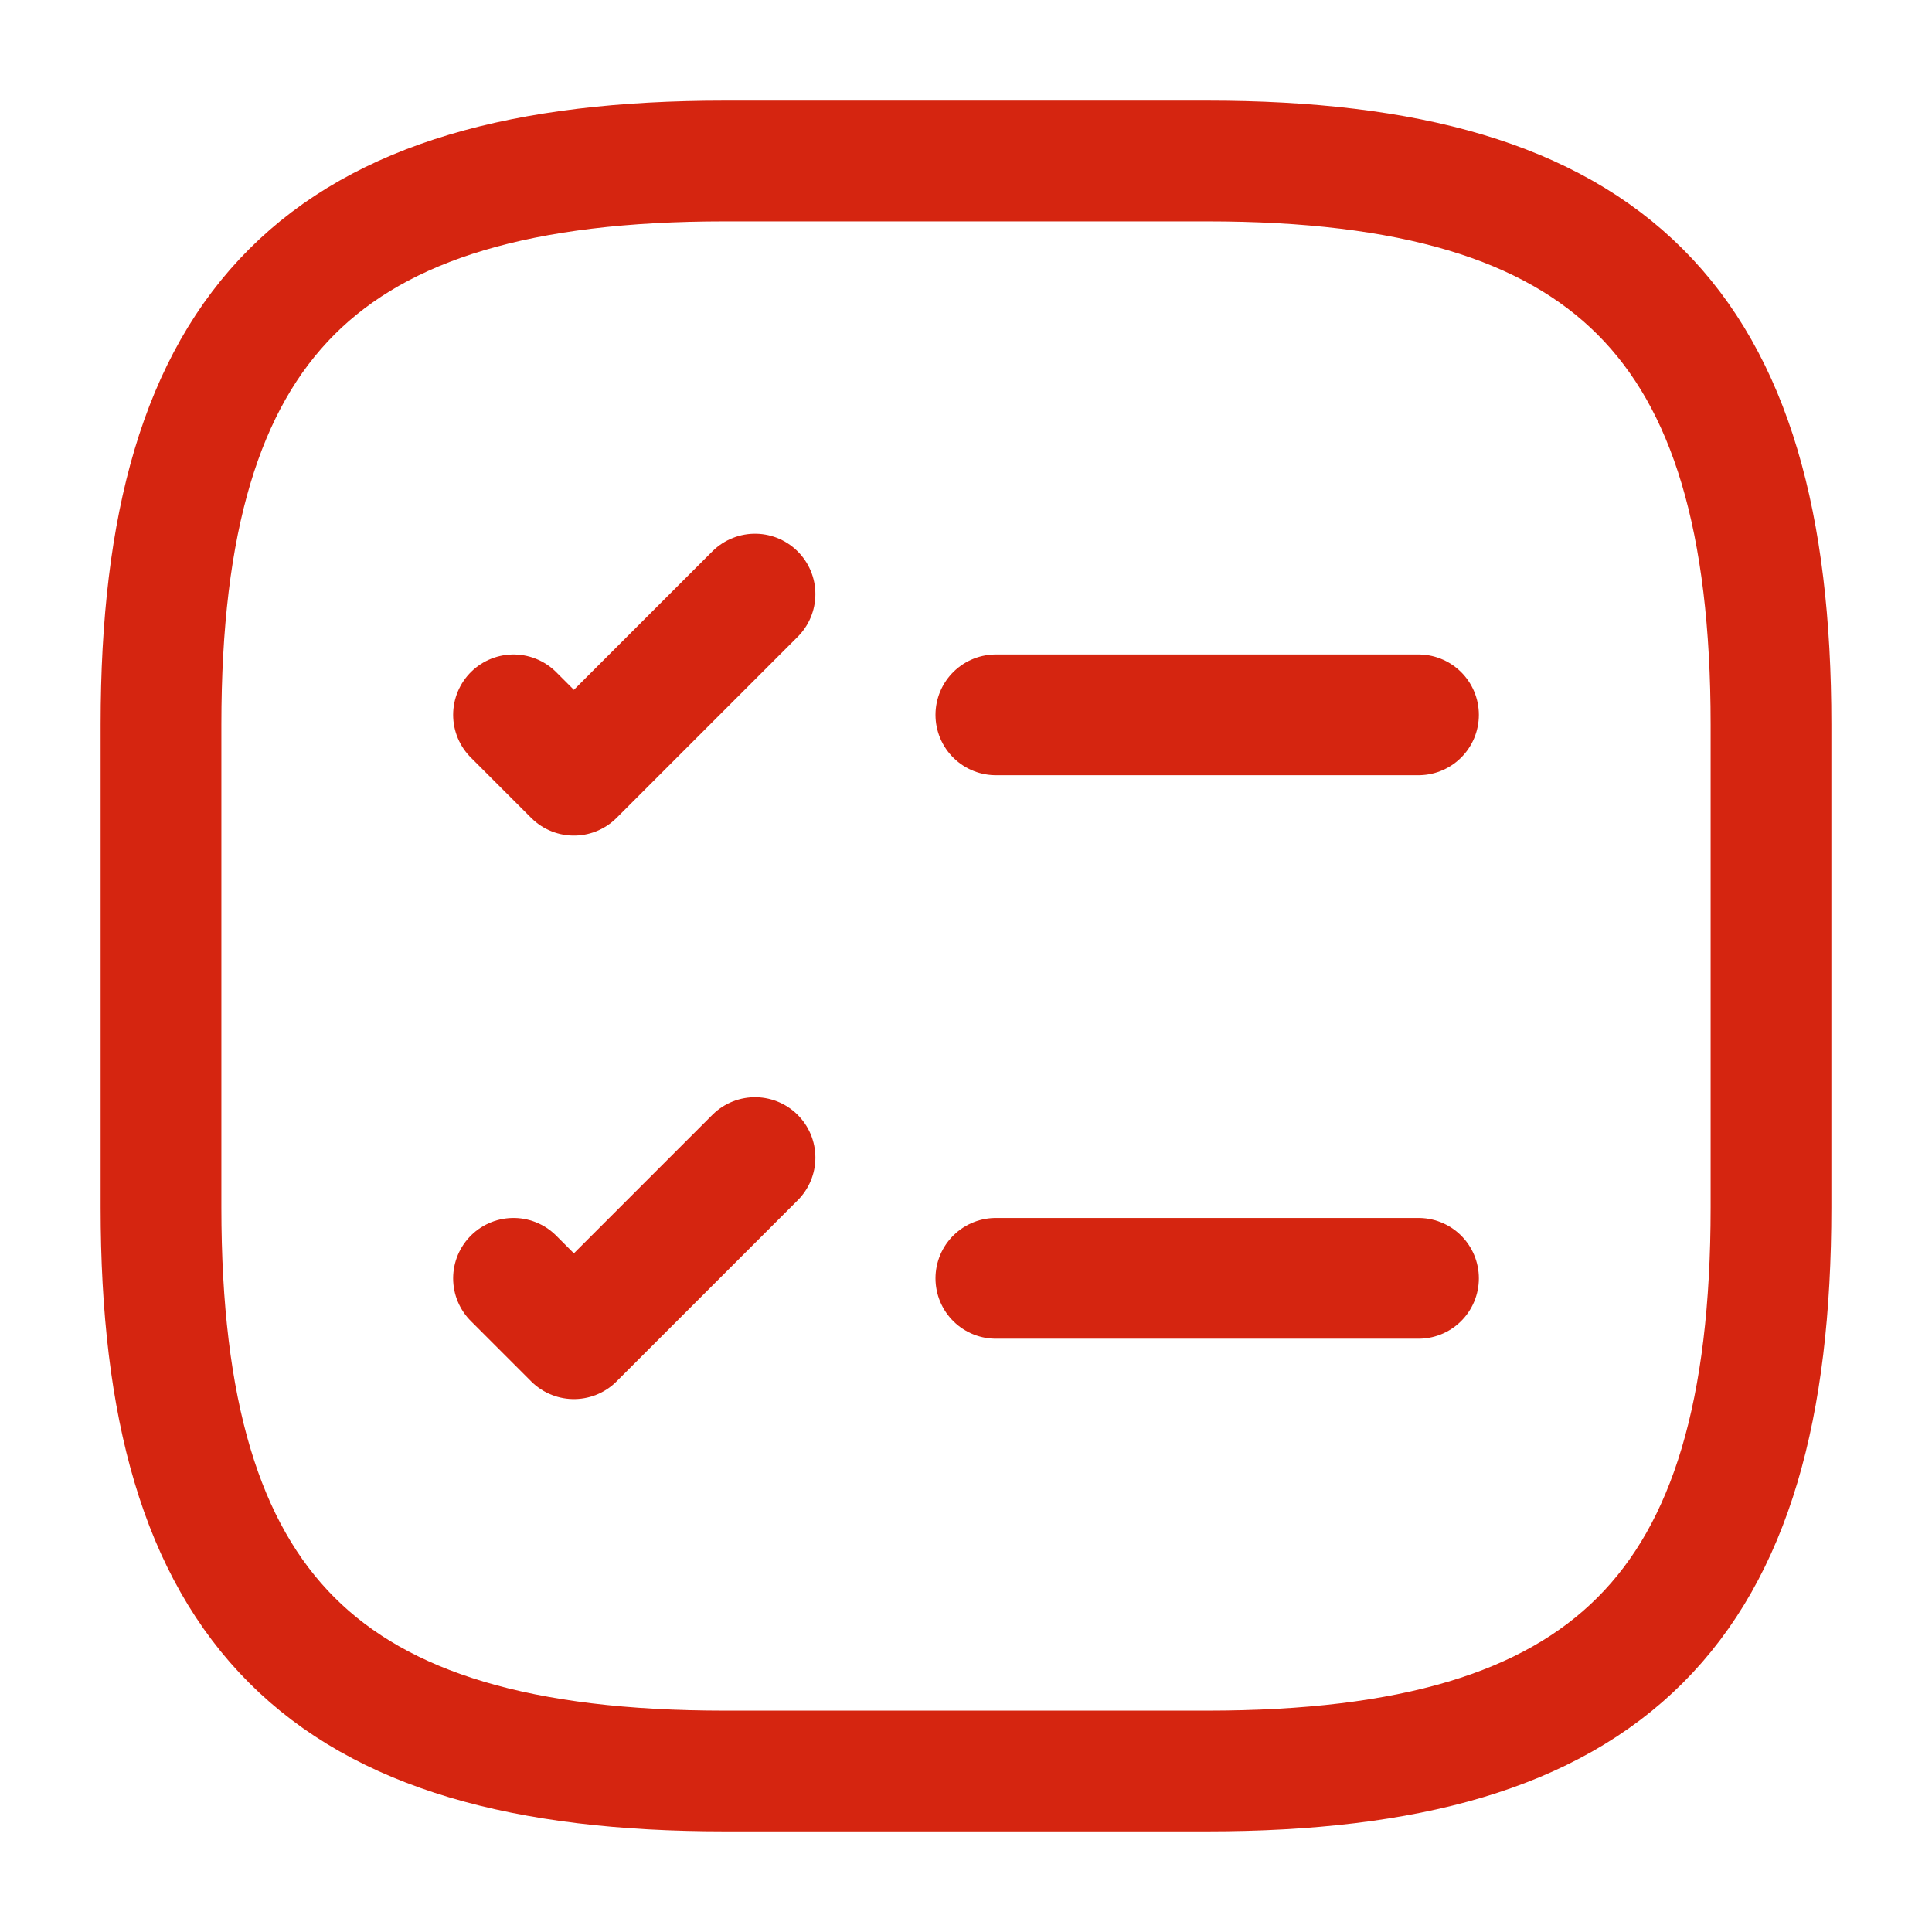
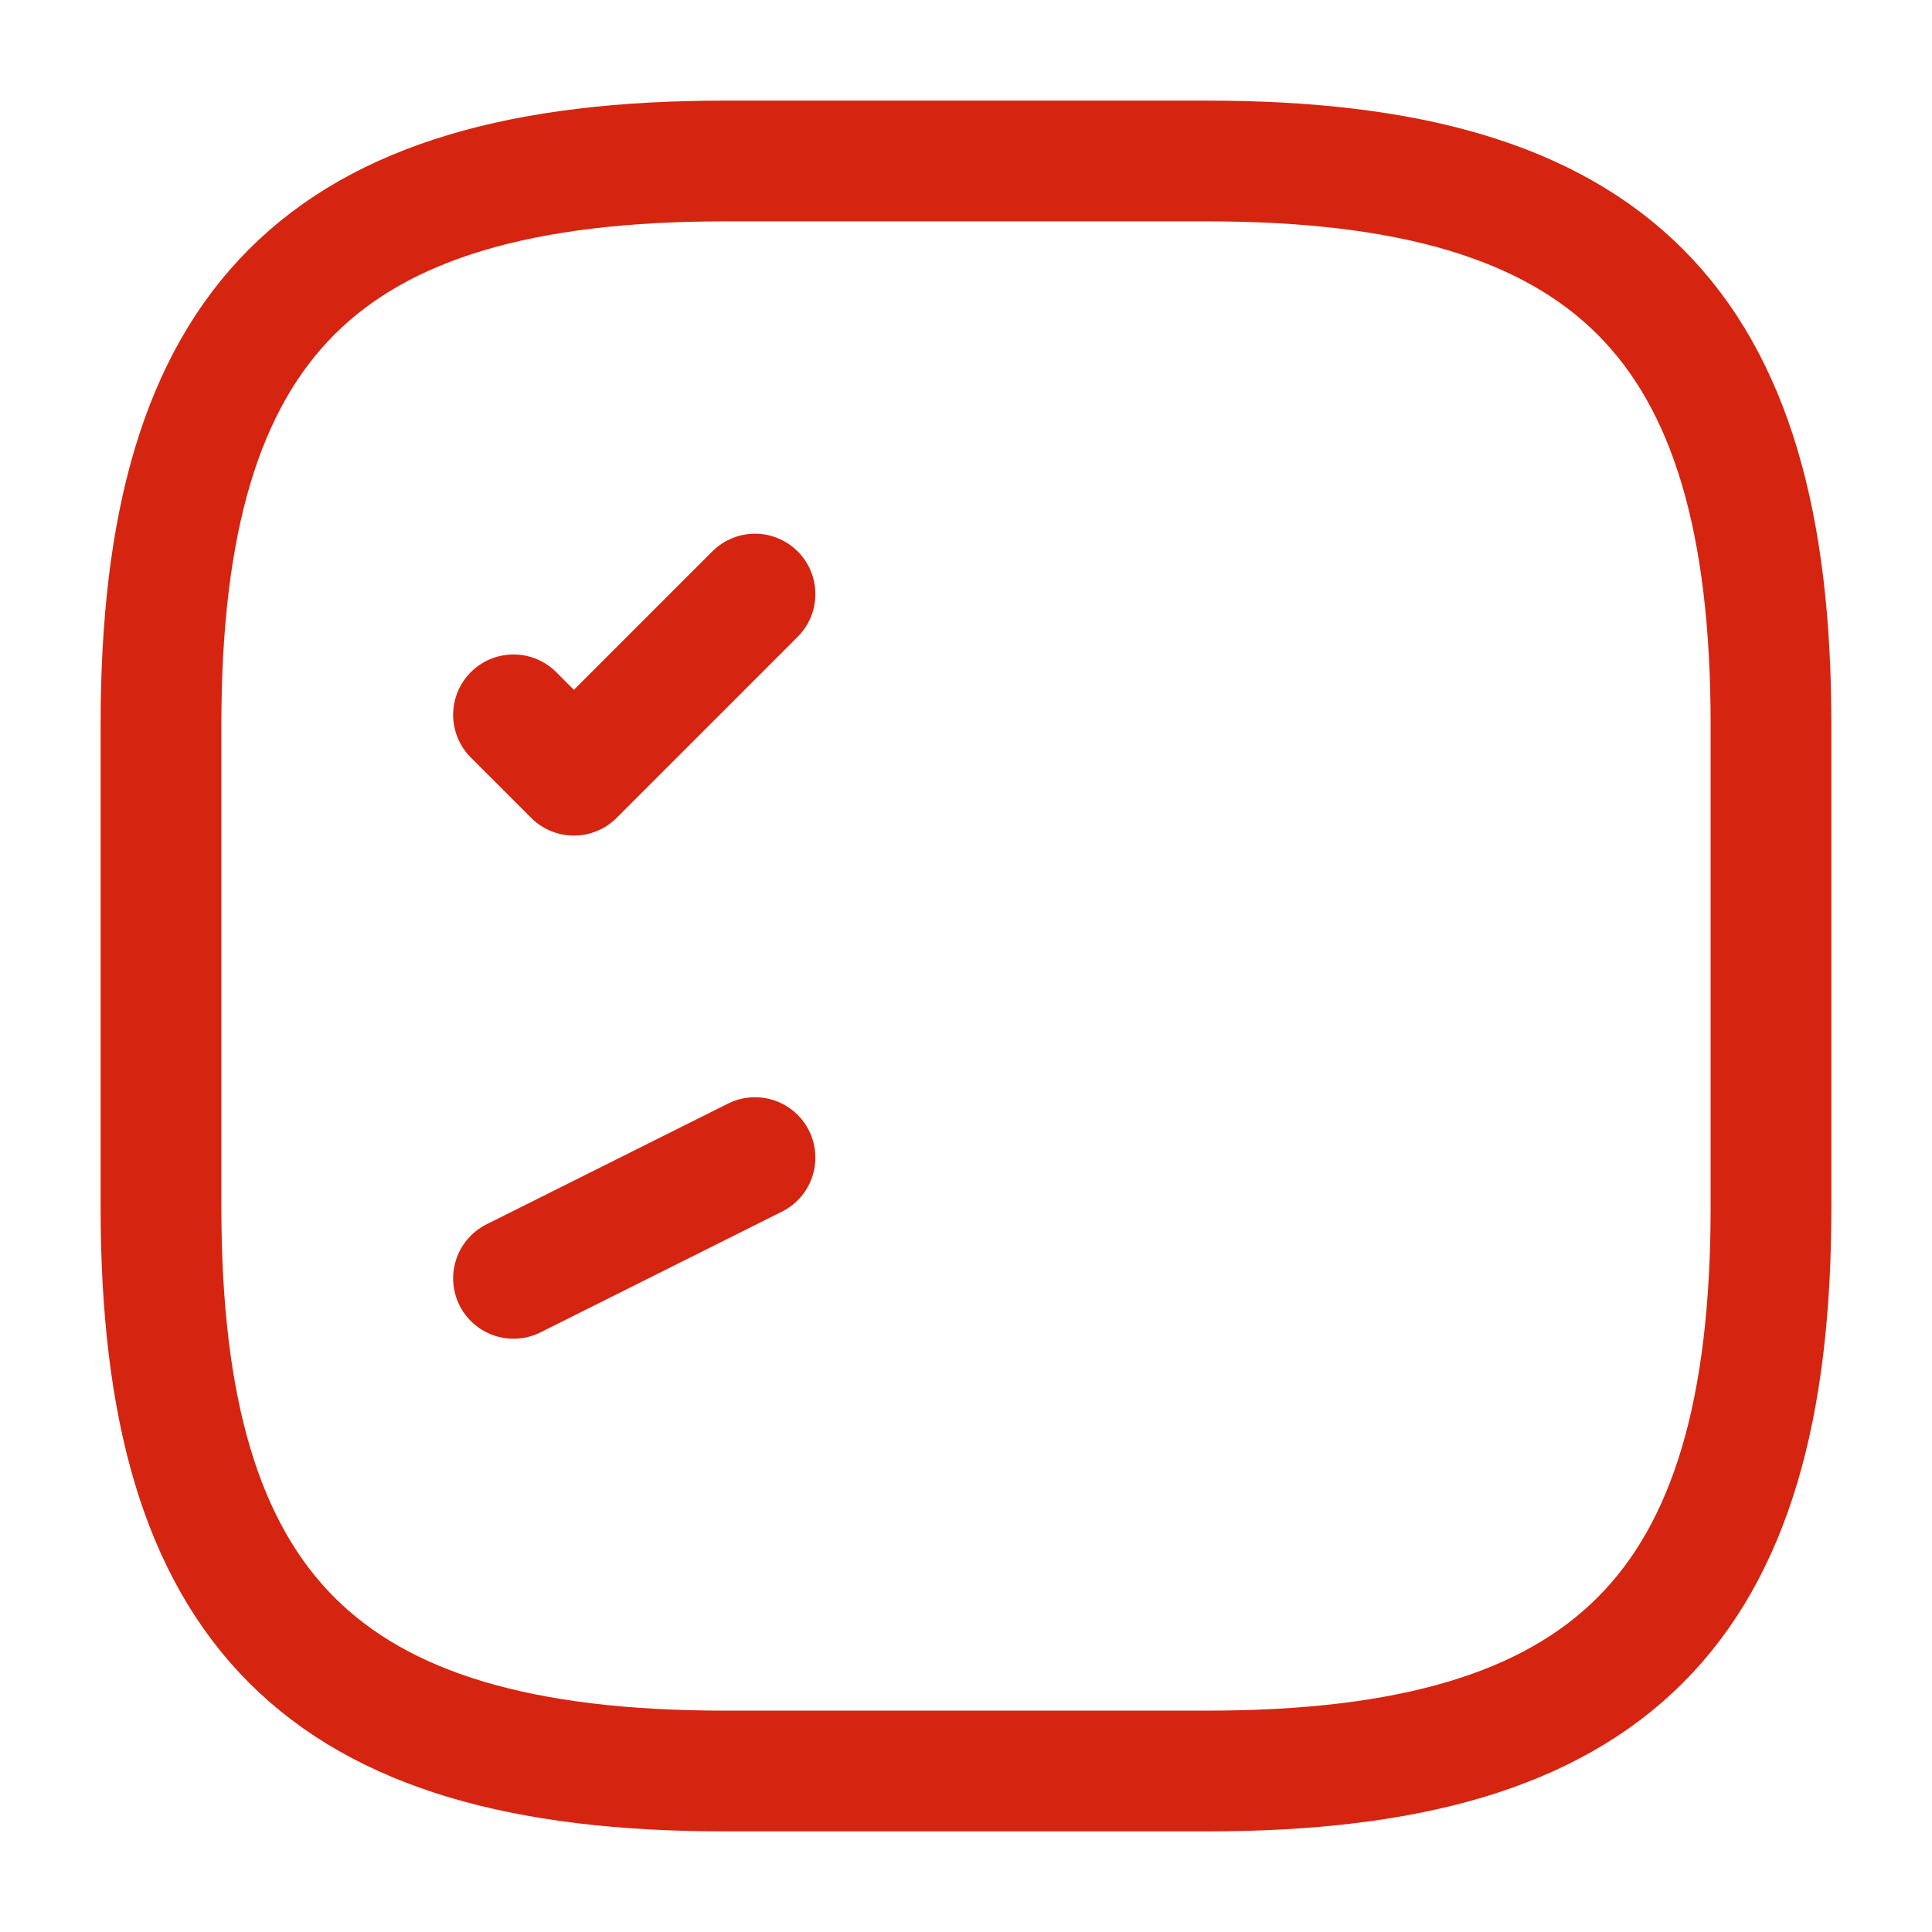
<svg xmlns="http://www.w3.org/2000/svg" fill="none" height="24" viewBox="0 0 24 24" width="24">
-   <path d="M12.371 8.88H17.621" stroke="#D52510" stroke-linecap="round" stroke-linejoin="round" stroke-width="1.5" />
  <path d="M6.379 8.88L7.129 9.63L9.379 7.38" stroke="#D52510" stroke-linecap="round" stroke-linejoin="round" stroke-width="1.5" />
-   <path d="M12.371 15.88H17.621" stroke="#D52510" stroke-linecap="round" stroke-linejoin="round" stroke-width="1.5" />
-   <path d="M6.379 15.88L7.129 16.63L9.379 14.38" stroke="#D52510" stroke-linecap="round" stroke-linejoin="round" stroke-width="1.5" />
+   <path d="M6.379 15.88L9.379 14.38" stroke="#D52510" stroke-linecap="round" stroke-linejoin="round" stroke-width="1.5" />
  <path d="M9 22H15C20 22 22 20 22 15V9C22 4 20 2 15 2H9C4 2 2 4 2 9V15C2 20 4 22 9 22Z" stroke="#D52510" stroke-linecap="round" stroke-linejoin="round" stroke-width="1.5" />
</svg>